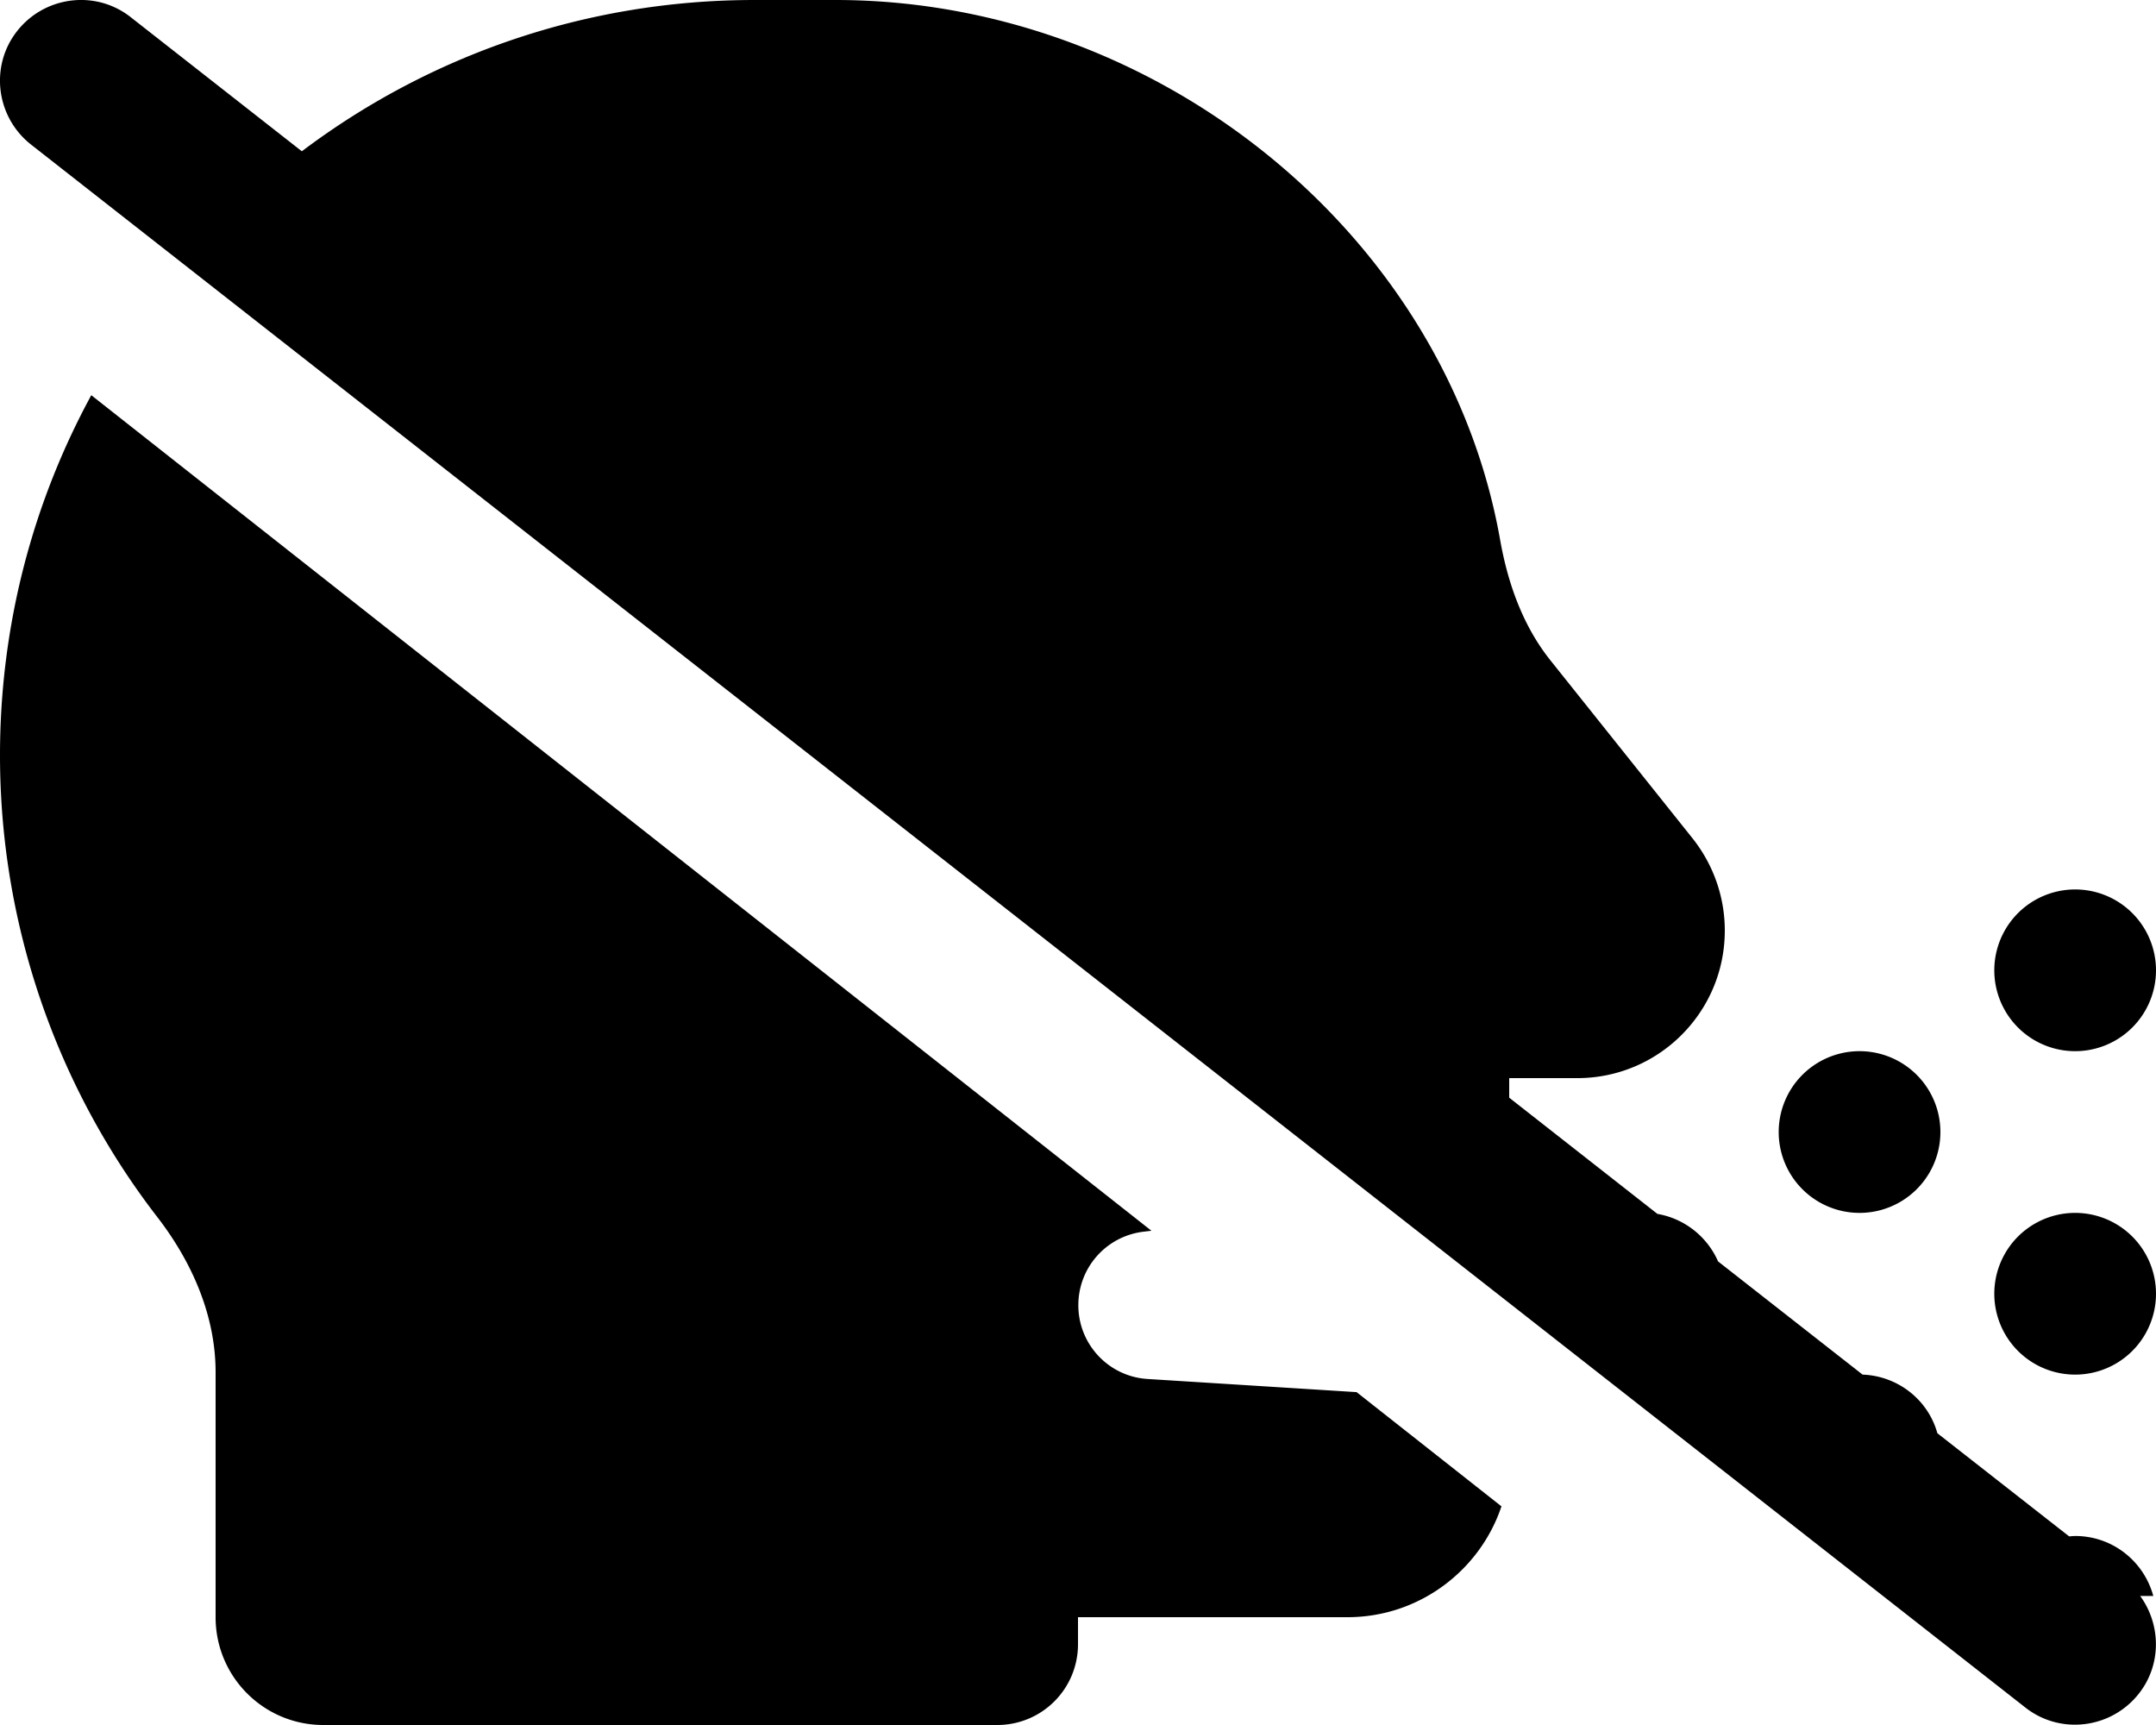
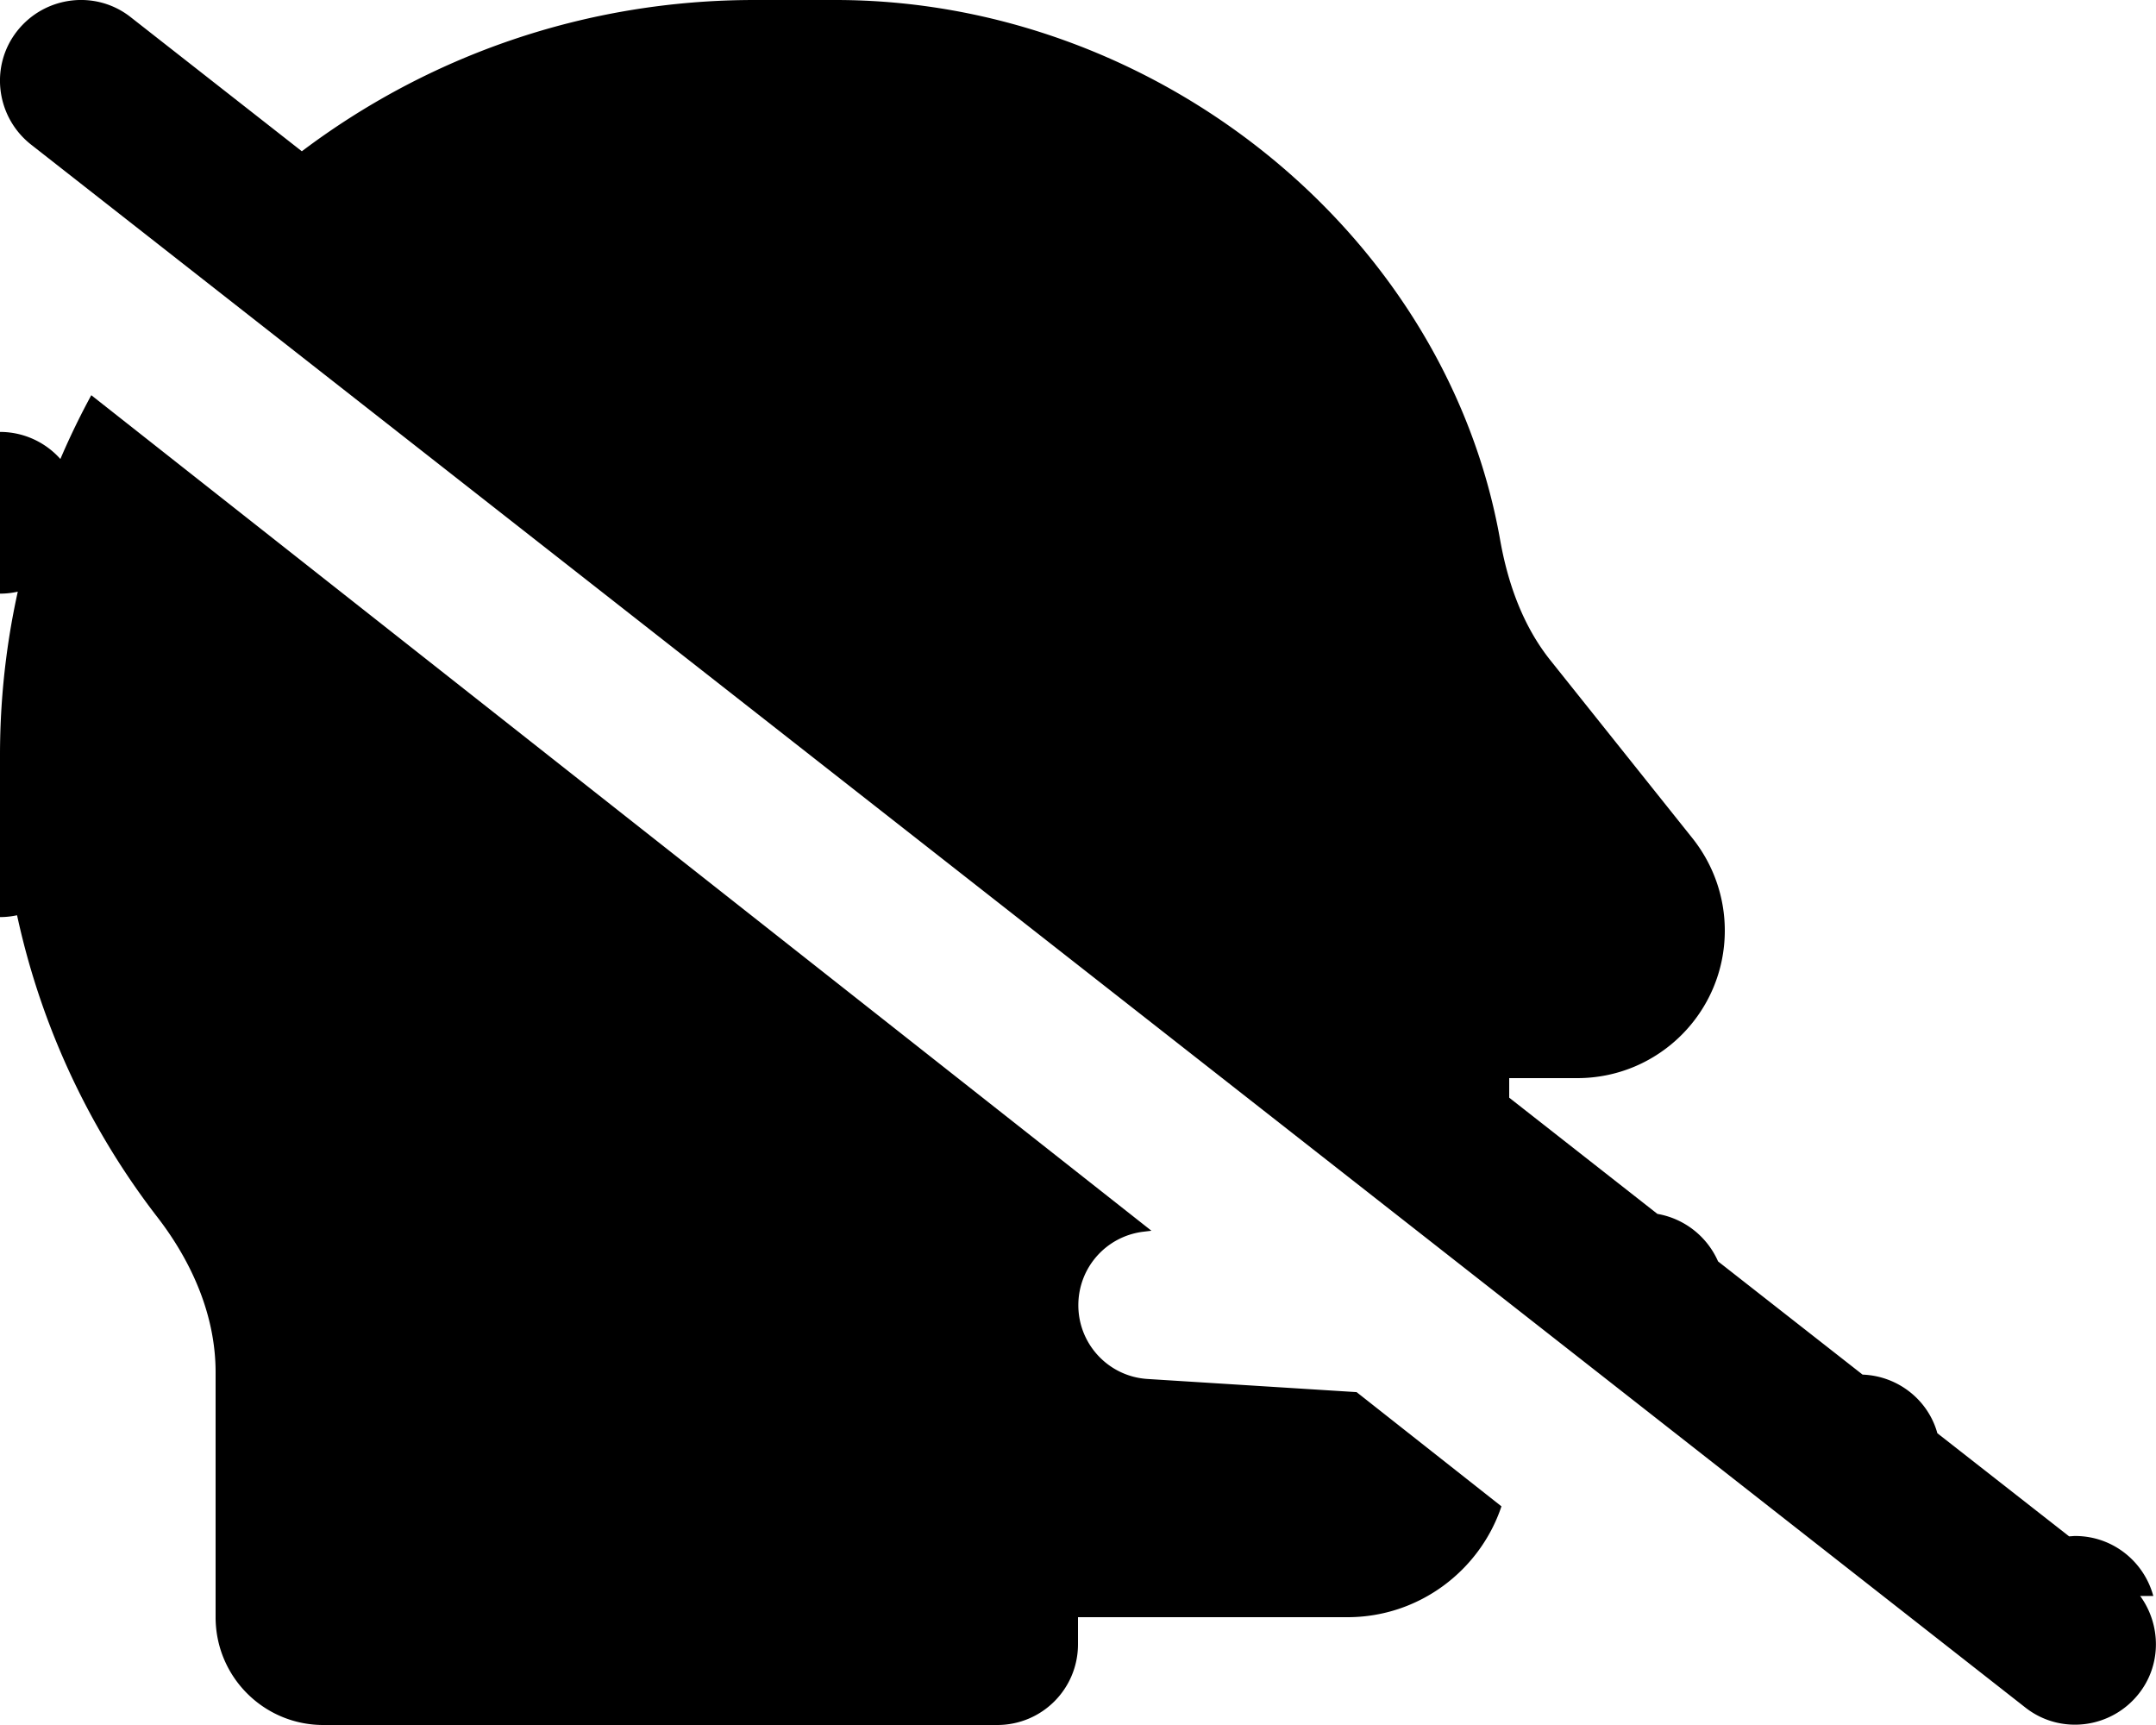
<svg xmlns="http://www.w3.org/2000/svg" viewBox="0 0 640 512">
-   <path d="m448 325.8 44 34.5c8.1 1.4 14.8 6.8 18 14.1l42.9 33.6c10.6.4 19.5 7.6 22.2 17.4l39.1 30.6c.6 0 1.2-.1 1.8-.1 11.1 0 20.4 7.5 23.2 17.8h-3.9c6.2 8.5 6.4 20.4-.4 29-8.2 10.4-23.3 12.3-33.7 4.1L9.2 42.9C-1.2 34.7-3.1 19.6 5.1 9.2S28.4-3.1 38.8 5.1l50.8 39.8C127 16.7 173.5 0 224 0h24c95.2 0 181.2 69.3 197.3 160.2 2.3 13 6.8 25.7 15.1 36l42 52.6c6.2 7.8 9.6 17.4 9.6 27.4 0 24.2-19.6 43.8-43.8 43.8H448zM0 224.2c0-38.7 9.8-75.1 27.1-106.9l314.7 248-2.5.3c-11 1.4-19.2 10.7-19.2 21.8 0 11.6 9 21.2 20.6 21.9l62 3.9 43 33.9c-6.4 19.1-24.5 32.9-45.7 32.9h-80v8c0 13.3-10.7 24-24 24H96c-17.7 0-32-14.3-32-32v-72.7c0-16.7-6.9-32.5-17.1-45.8C16.6 322.4 0 274.1 0 224.2M616 360a24 24 0 1 1 0 48 24 24 0 1 1 0-48m-64-48a24 24 0 1 1 0 48 24 24 0 1 1 0-48m40-24a24 24 0 1 1 48 0 24 24 0 1 1-48 0" />
+   <path d="m448 325.8 44 34.5c8.1 1.4 14.8 6.8 18 14.1l42.9 33.6c10.6.4 19.5 7.6 22.2 17.4l39.1 30.6c.6 0 1.2-.1 1.8-.1 11.1 0 20.4 7.5 23.2 17.8h-3.9c6.2 8.5 6.4 20.4-.4 29-8.2 10.4-23.3 12.3-33.7 4.1L9.2 42.9C-1.2 34.7-3.1 19.6 5.1 9.2S28.4-3.1 38.8 5.1l50.8 39.8C127 16.7 173.5 0 224 0h24c95.2 0 181.2 69.3 197.3 160.2 2.3 13 6.8 25.7 15.1 36l42 52.6c6.2 7.8 9.6 17.4 9.6 27.4 0 24.2-19.6 43.8-43.8 43.8H448zM0 224.2c0-38.7 9.8-75.1 27.1-106.9l314.7 248-2.5.3c-11 1.4-19.2 10.7-19.2 21.8 0 11.6 9 21.2 20.6 21.9l62 3.9 43 33.9c-6.4 19.1-24.5 32.9-45.7 32.9h-80v8c0 13.3-10.7 24-24 24H96c-17.7 0-32-14.3-32-32v-72.7c0-16.7-6.9-32.5-17.1-45.8C16.6 322.4 0 274.1 0 224.2a24 24 0 1 1 0 48 24 24 0 1 1 0-48m-64-48a24 24 0 1 1 0 48 24 24 0 1 1 0-48m40-24a24 24 0 1 1 48 0 24 24 0 1 1-48 0" />
</svg>